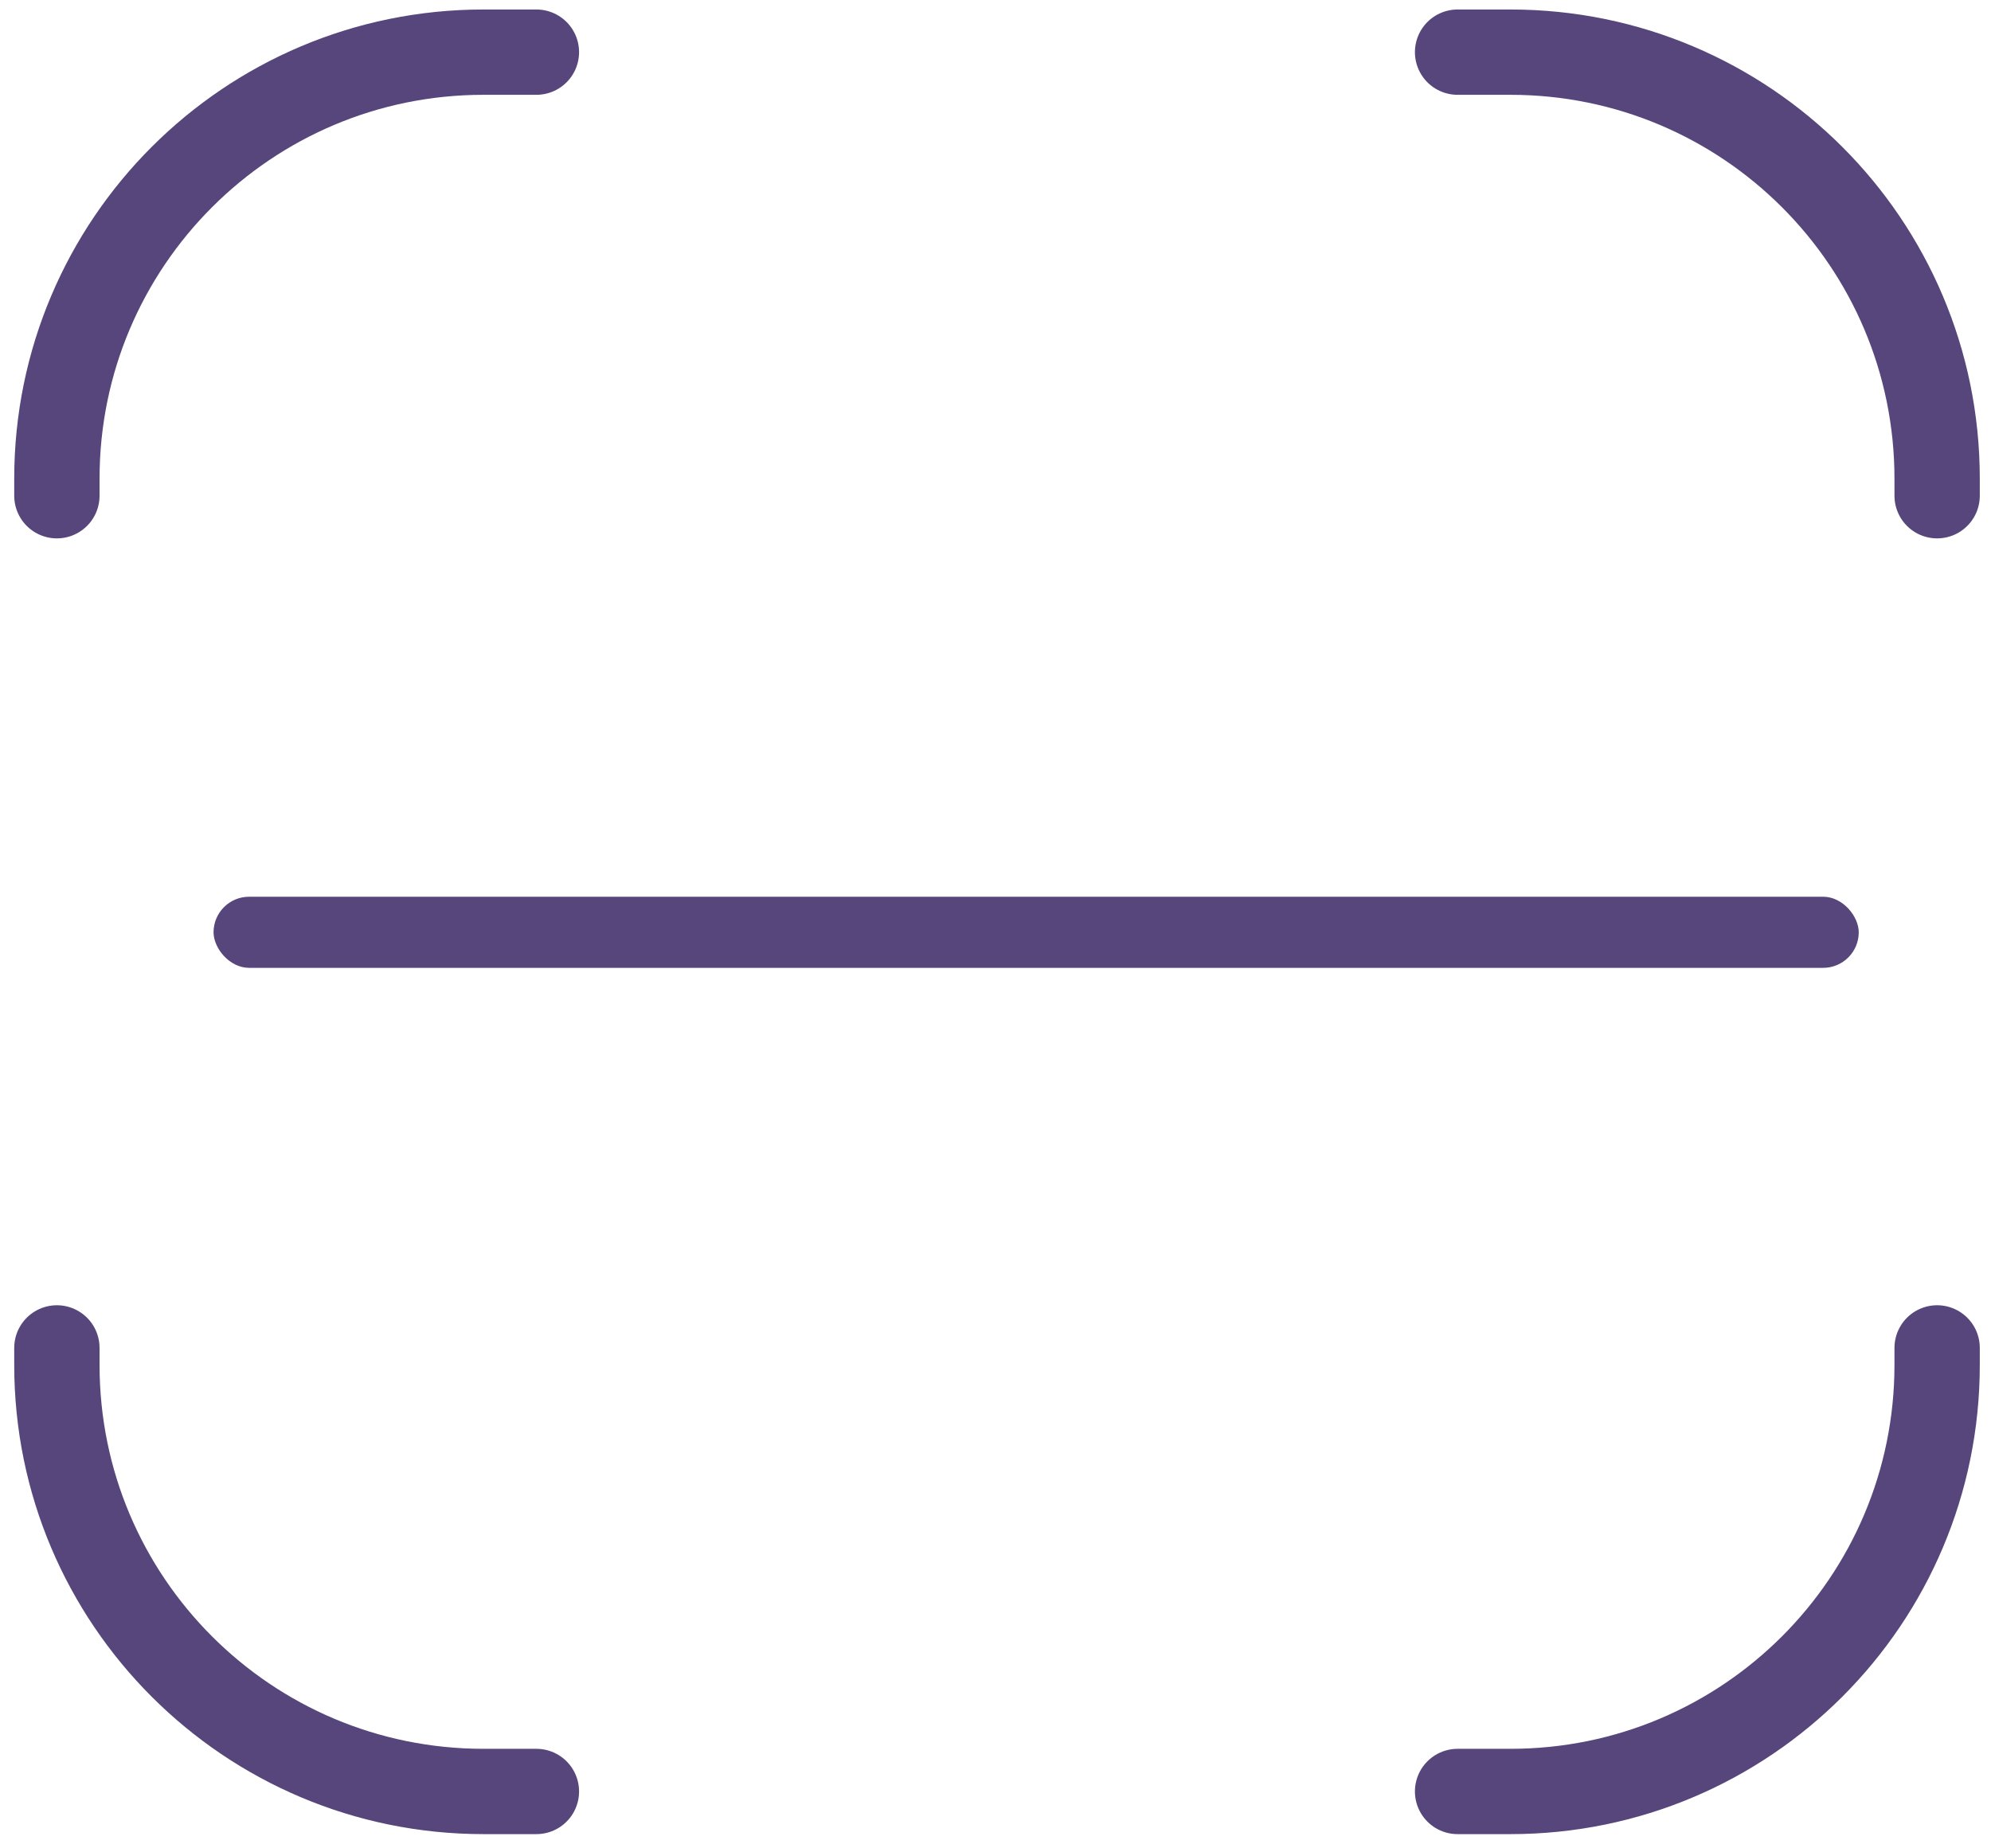
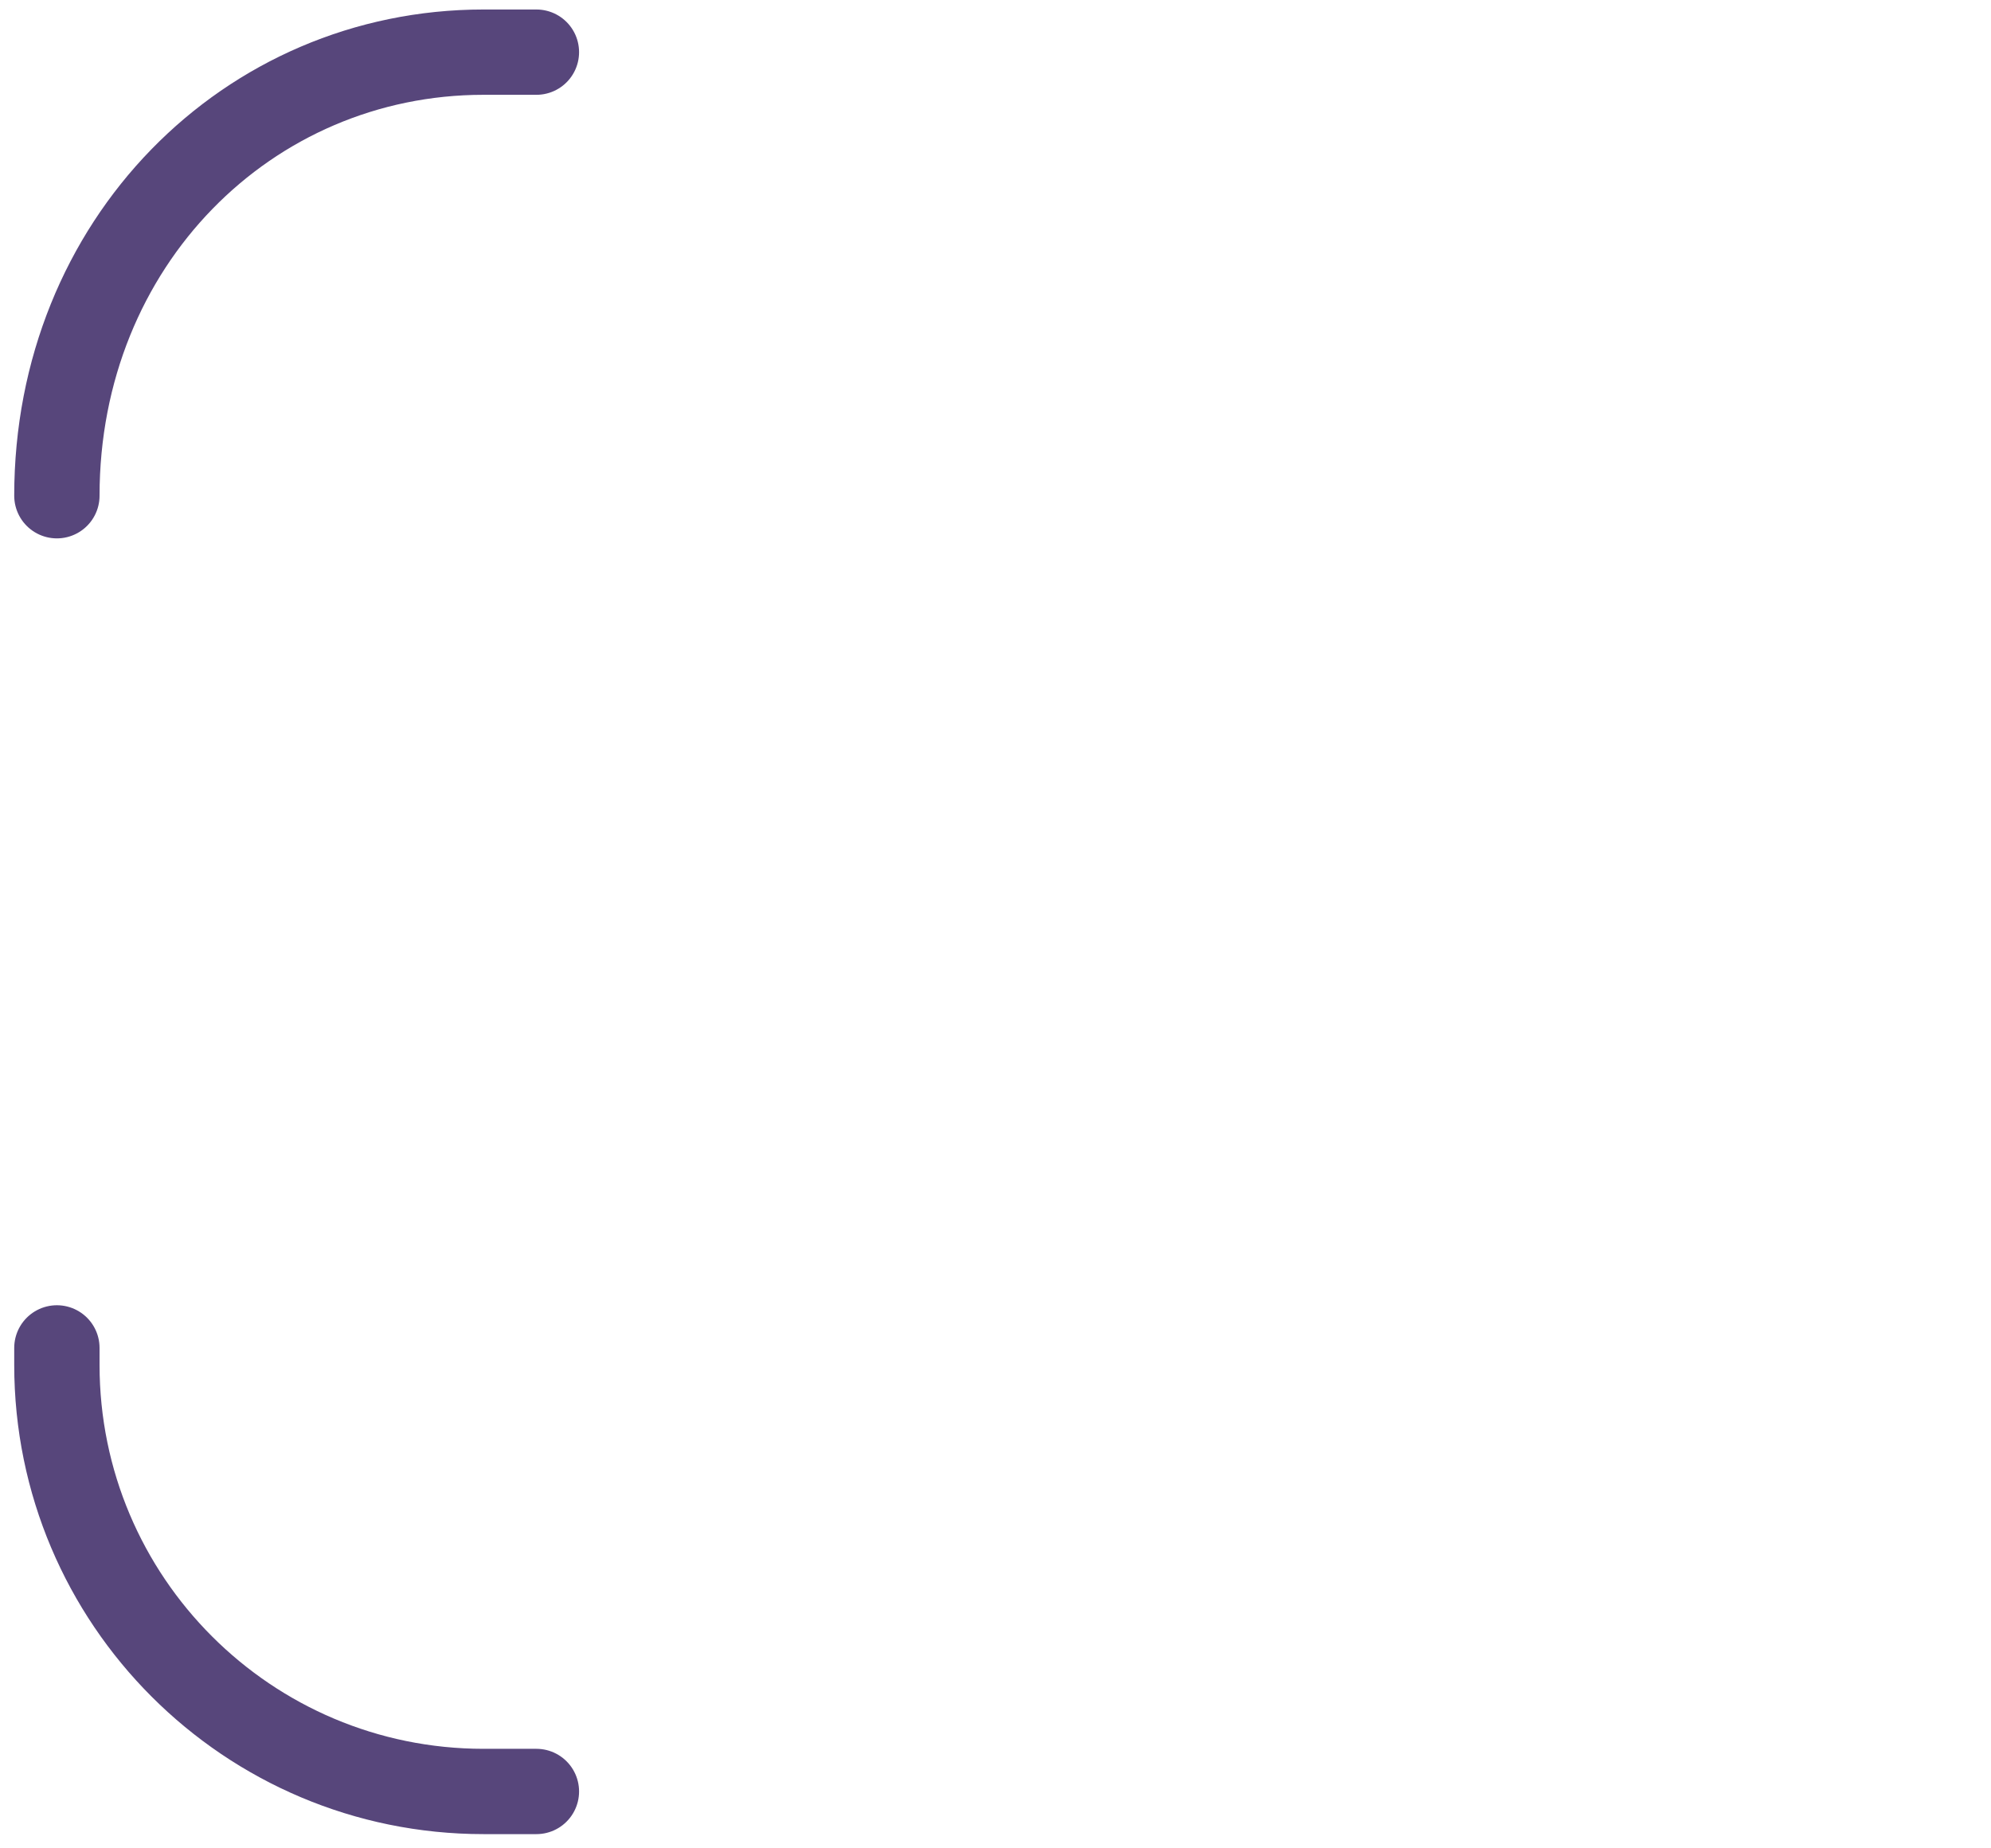
<svg xmlns="http://www.w3.org/2000/svg" width="70" height="65" viewBox="0 0 70 65" fill="none">
-   <path d="M2 17.433V16.834C2 8.55 8.716 1.834 17 1.834H18.859" stroke="#57467B" stroke-width="3" stroke-linecap="round" />
+   <path d="M2 17.433C2 8.55 8.716 1.834 17 1.834H18.859" stroke="#57467B" stroke-width="3" stroke-linecap="round" />
  <path d="M18.859 63H17C8.716 63 2 56.284 2 48V47.401" stroke="#57467B" stroke-width="3" stroke-linecap="round" />
-   <path d="M68.106 47.401V48C68.106 56.284 61.39 63 53.105 63H51.246" stroke="#57467B" stroke-width="3" stroke-linecap="round" />
-   <path d="M51.246 1.834L53.105 1.834C61.39 1.834 68.106 8.55 68.106 16.834V17.433" stroke="#57467B" stroke-width="3" stroke-linecap="round" />
-   <rect x="7.508" y="31.535" width="57.842" height="2.501" rx="1.251" fill="#57467B" />
</svg>